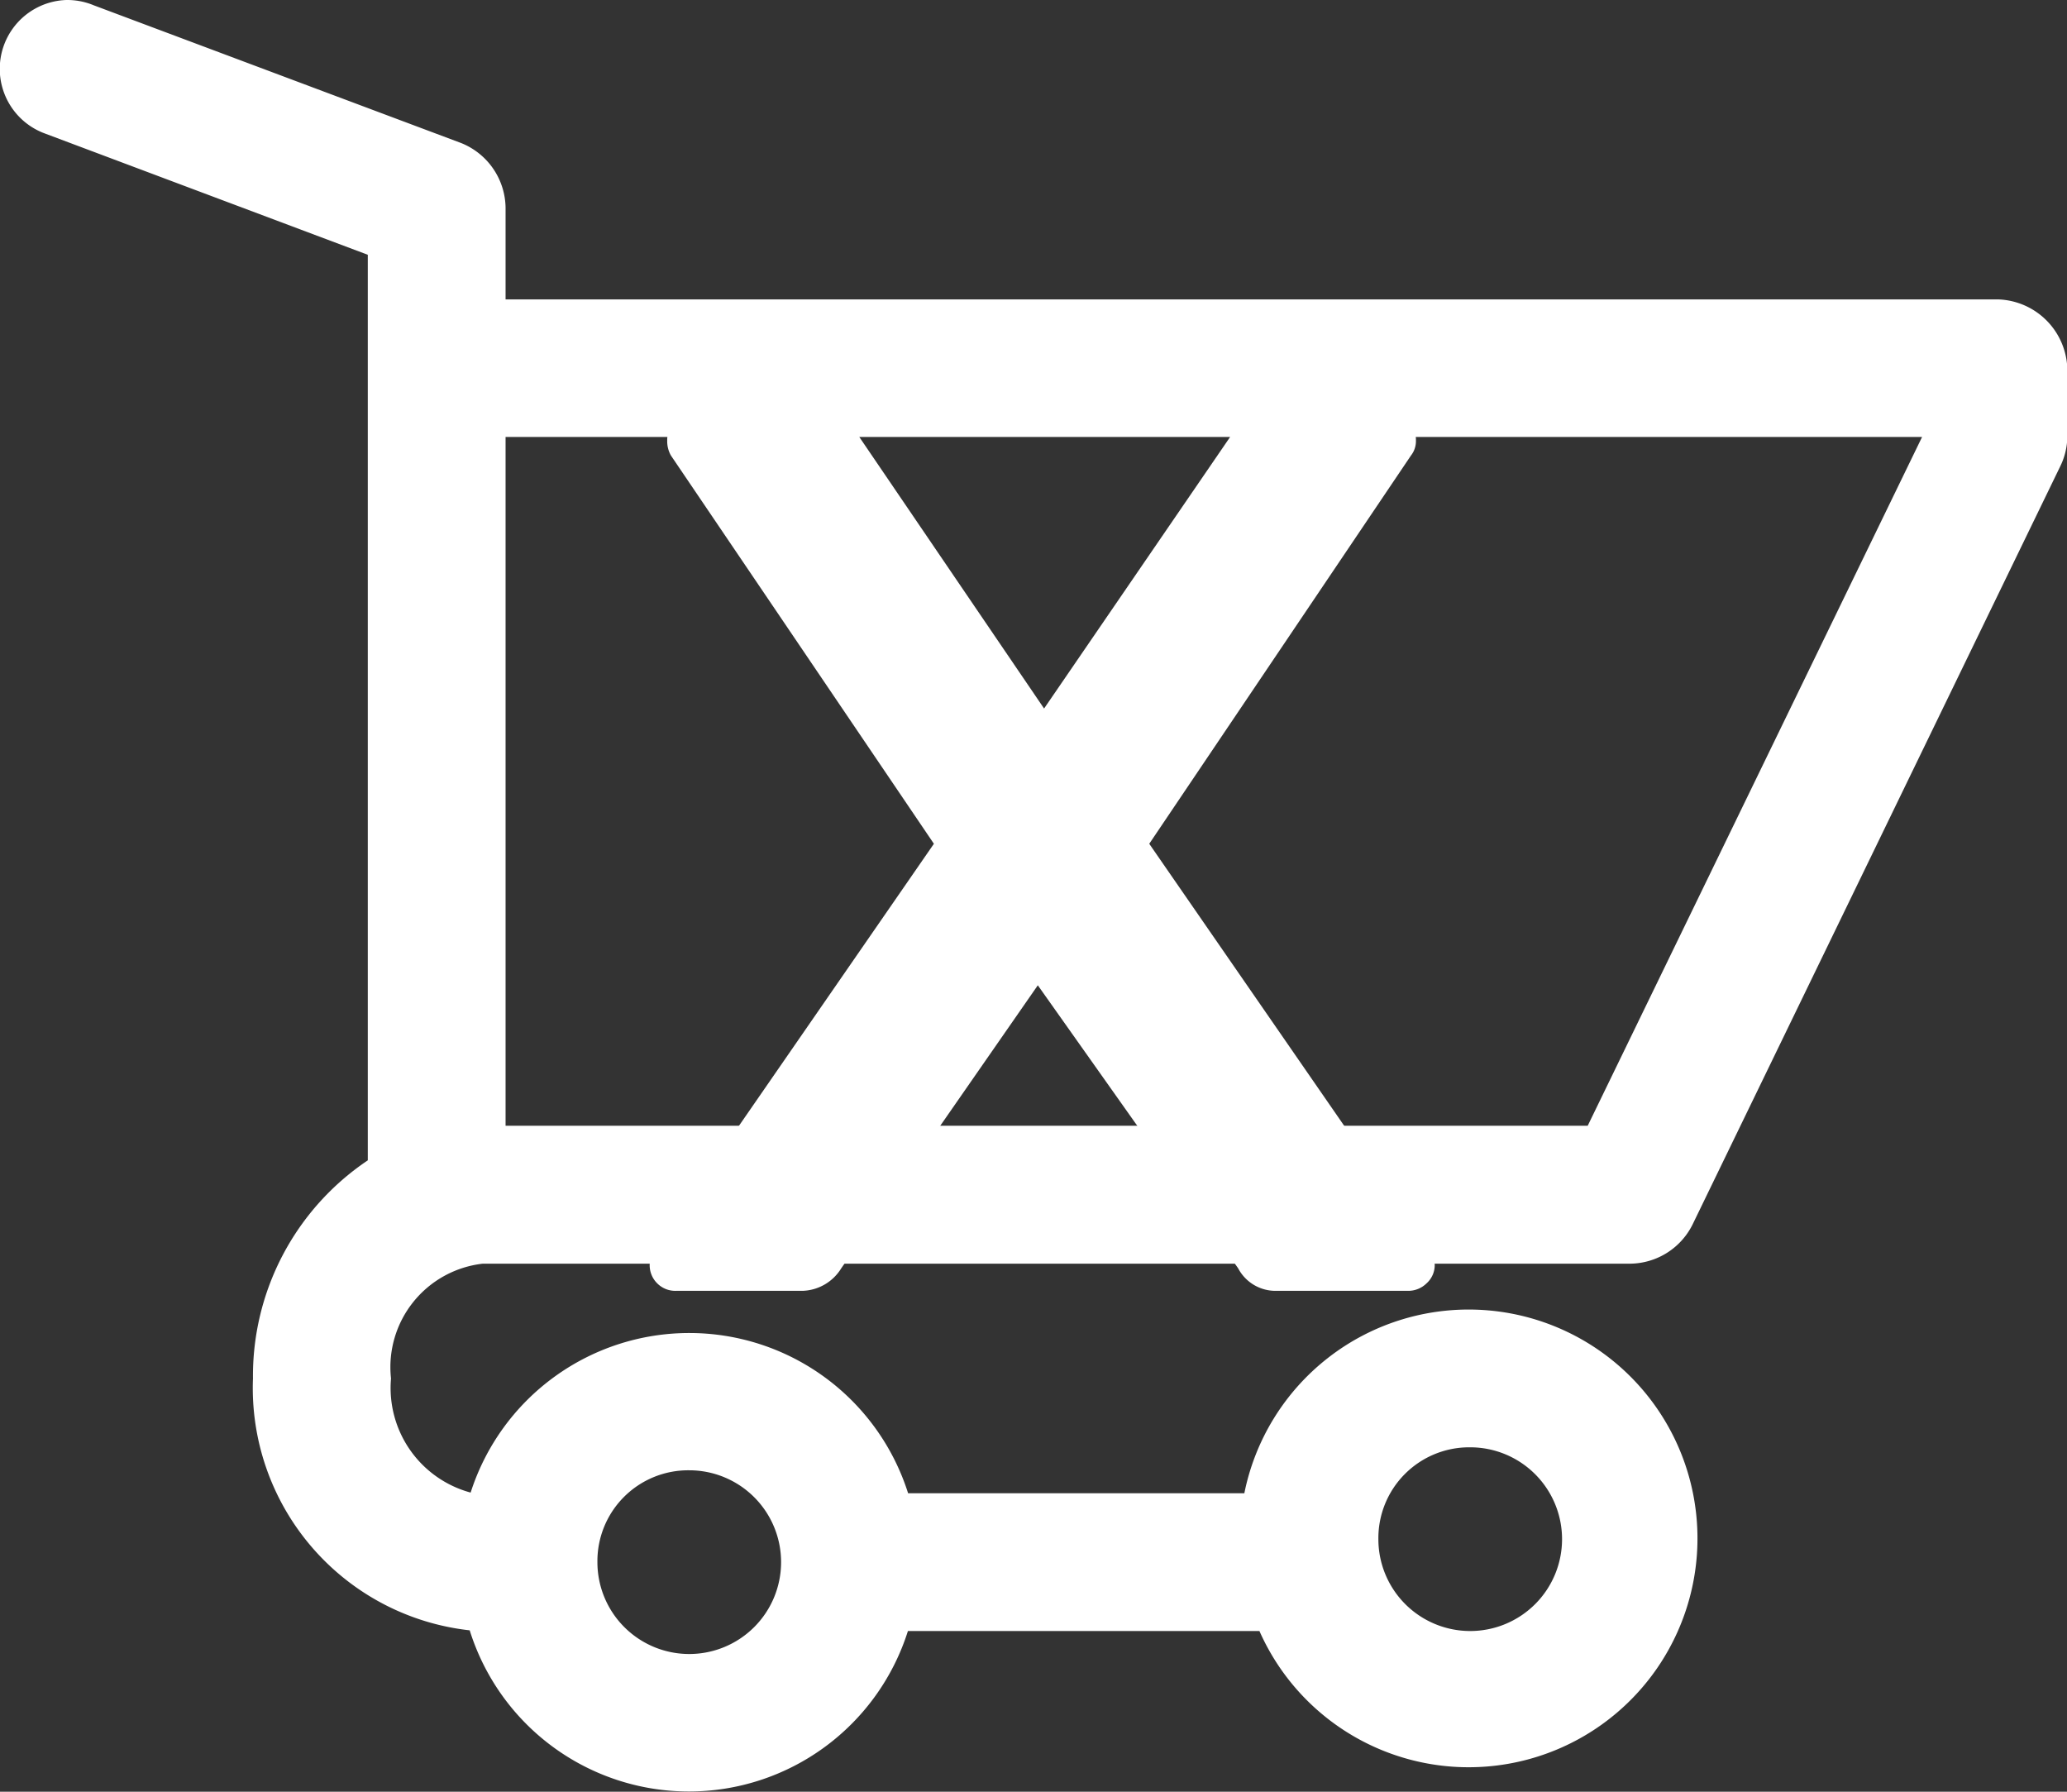
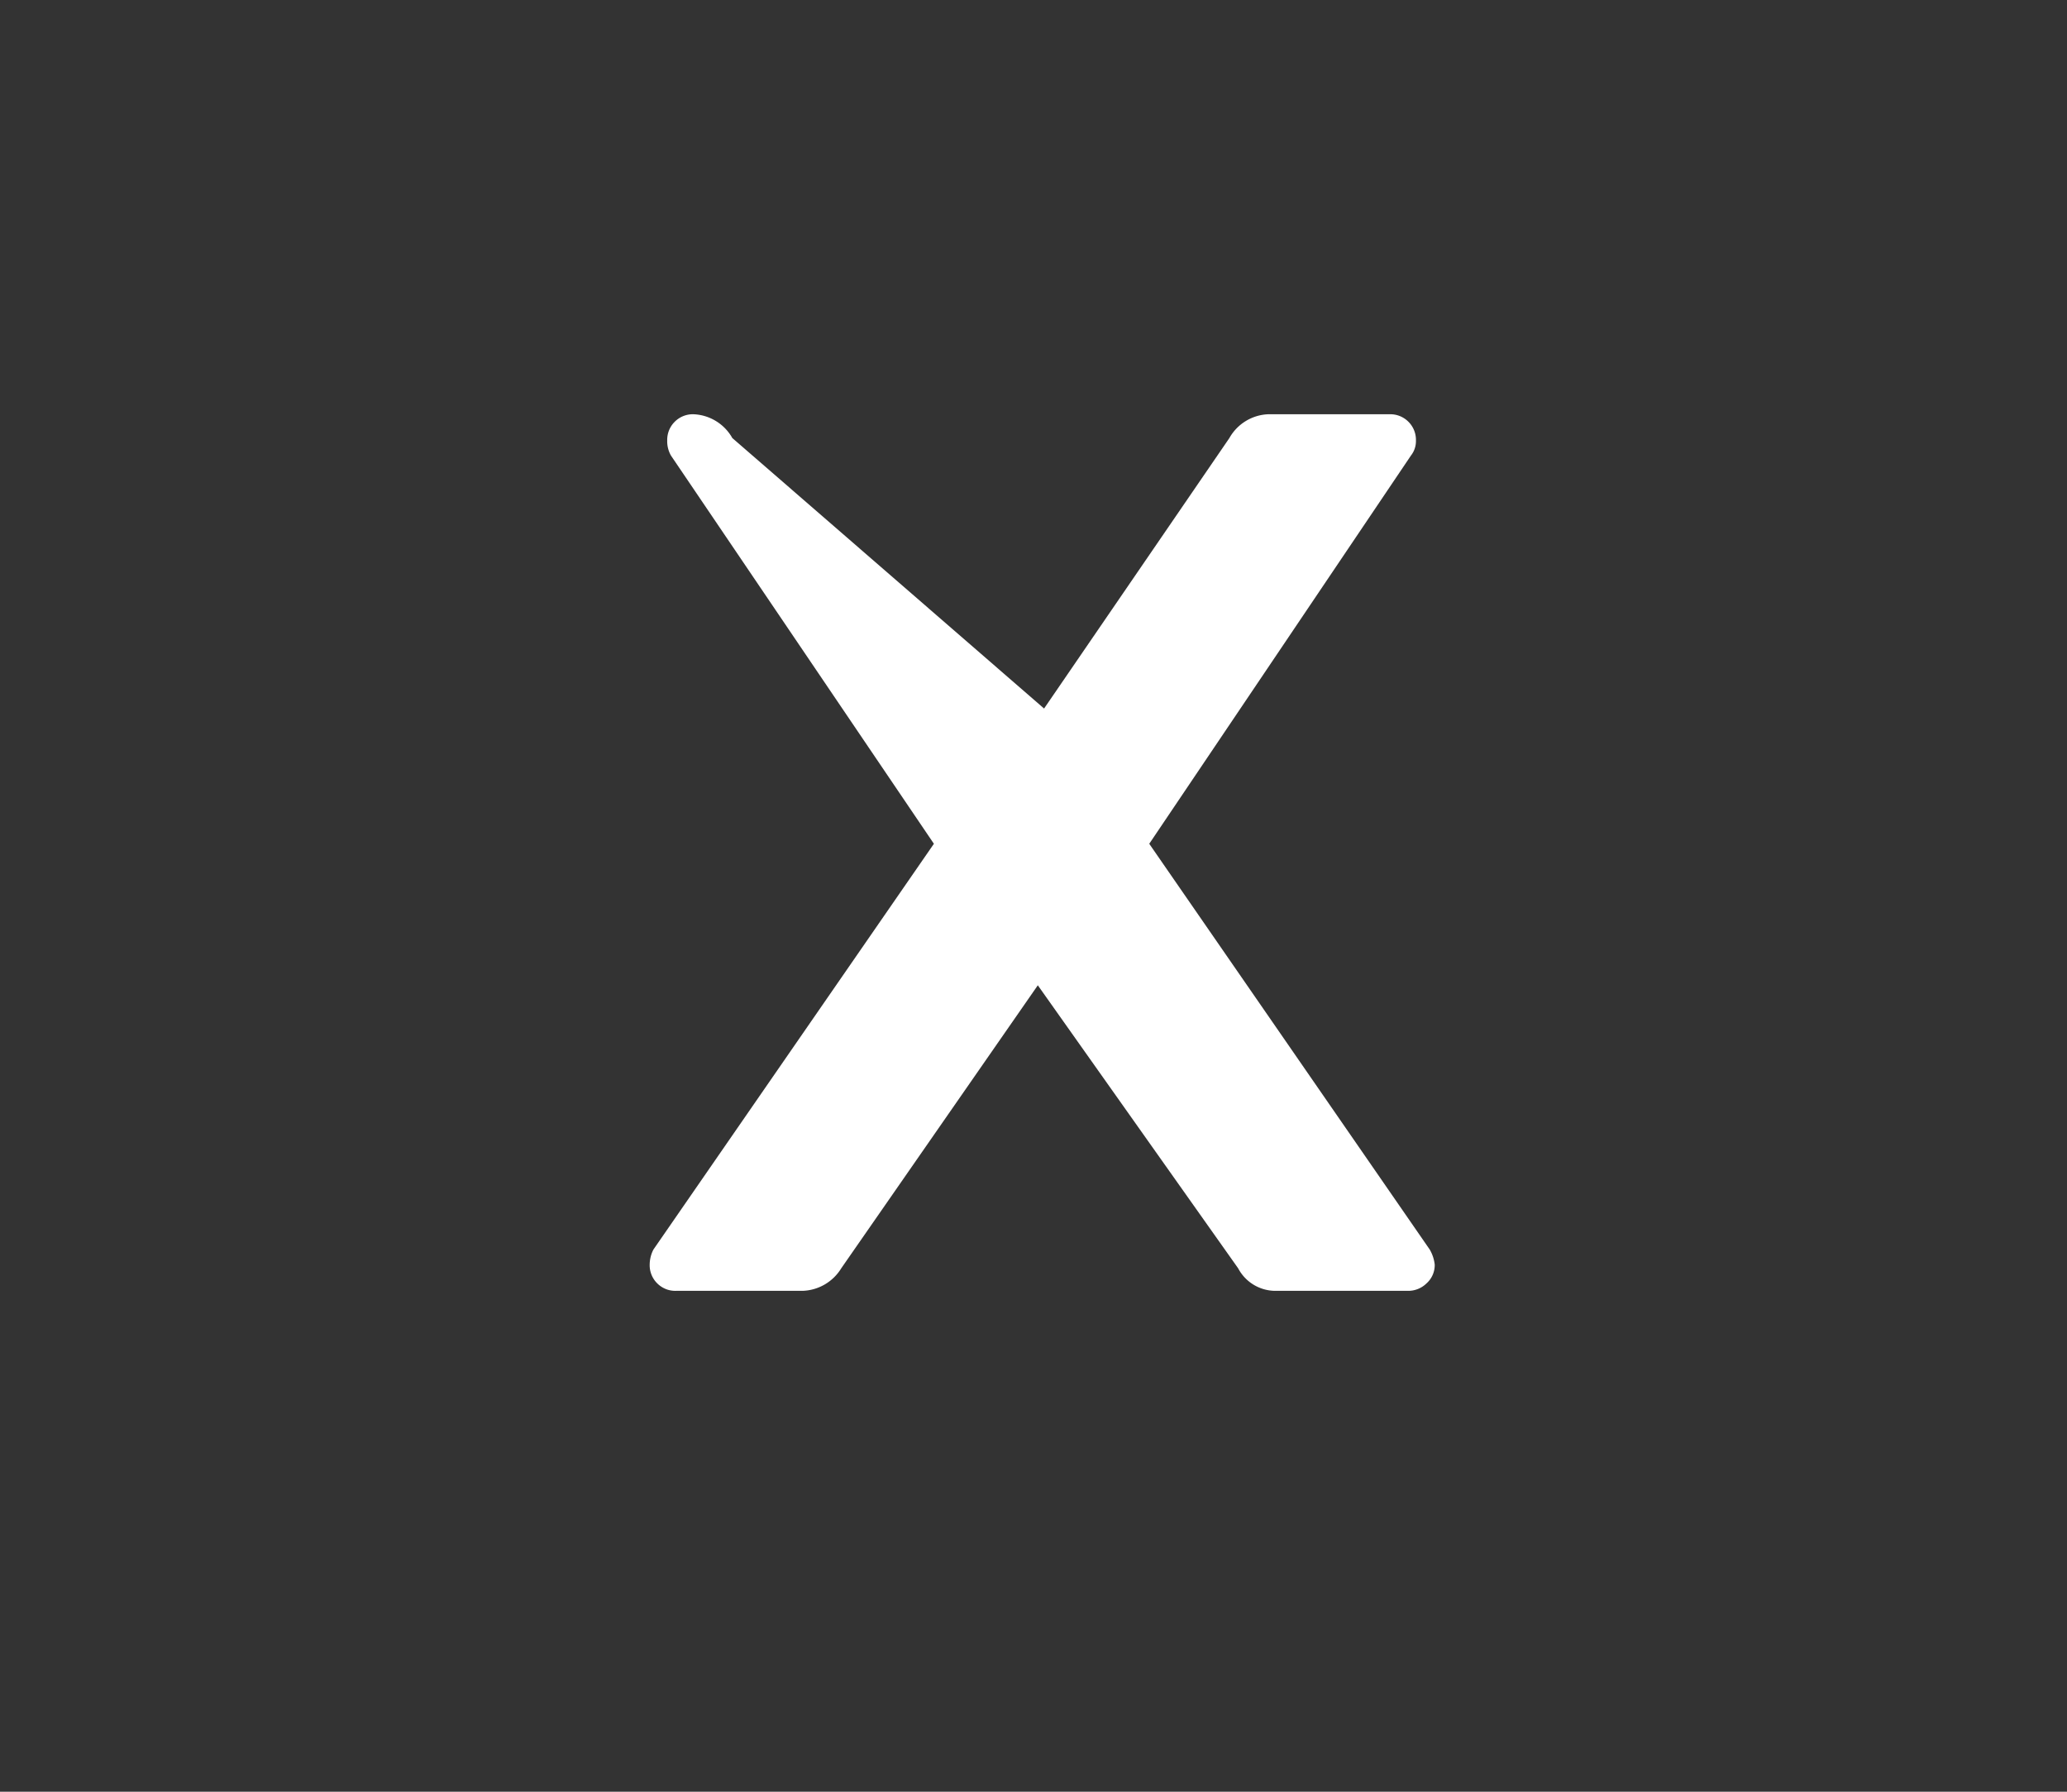
<svg xmlns="http://www.w3.org/2000/svg" width="33.018" height="28.616" viewBox="0 0 33.018 28.616">
  <rect x="0" y="0" width="33.018" height="28.616" fill="#333333" stroke="none" />
  <g id="showcase-no-stock" transform="translate(-1084.982 -341.384)">
    <g id="noun_Shopping_Cart_2045596" data-name="noun_Shopping Cart_2045596" transform="translate(1084.982 341.384)">
      <g id="Group_169" data-name="Group 169">
-         <path id="Path_95" data-name="Path 95" d="M6.043,963.362a1.1,1.1,0,0,0-.344,2.132l5.158,1.937v14.463a4.145,4.145,0,0,0-1.834,3.484,3.893,3.893,0,0,0,3.462,4.022,3.669,3.669,0,0,0,7,.011H25.1a3.655,3.655,0,1,0-.241-2.2H19.488A3.667,3.667,0,0,0,12.5,987.2a1.73,1.73,0,0,1-1.272-1.822,1.663,1.663,0,0,1,1.467-1.834h18.34a1.126,1.126,0,0,0,.986-.63l5.869-12.1a1.1,1.1,0,0,0,.115-.47v-1.1a1.143,1.143,0,0,0-1.1-1.1H13.058v-1.467a1.129,1.129,0,0,0-.711-1.031l-5.869-2.2A1.1,1.1,0,0,0,6.043,963.362Zm7.015,6.979H35.685l-5.341,11H13.058Zm15.405,16.136A1.467,1.467,0,1,1,27,987.944,1.451,1.451,0,0,1,28.463,986.477Zm-12.471.367a1.467,1.467,0,1,1-1.467,1.467A1.451,1.451,0,0,1,15.992,986.844Z" transform="translate(-4.982 -963.362)" fill="#fff" />
-       </g>
+         </g>
    </g>
-     <path id="Path_3322" data-name="Path 3322" d="M.78,0a.407.407,0,0,1-.3-.12.407.407,0,0,1-.12-.3A.533.533,0,0,1,.42-.66L4.9-7.14.7-13.34a.458.458,0,0,1-.06-.24.407.407,0,0,1,.12-.3.407.407,0,0,1,.3-.12H3.1a.746.746,0,0,1,.62.38L6.66-9.3l2.96-4.32a.746.746,0,0,1,.62-.38h1.94a.407.407,0,0,1,.3.12.407.407,0,0,1,.12.3.372.372,0,0,1-.08.24L8.34-7.14,12.82-.66a.614.614,0,0,1,.08.24.391.391,0,0,1-.13.3.418.418,0,0,1-.29.12H10.36a.674.674,0,0,1-.6-.36L6.56-4.88,3.42-.36A.753.753,0,0,1,2.8,0Z" transform="translate(1095 362)" fill="#fff" />
+     <path id="Path_3322" data-name="Path 3322" d="M.78,0a.407.407,0,0,1-.3-.12.407.407,0,0,1-.12-.3A.533.533,0,0,1,.42-.66L4.9-7.14.7-13.34a.458.458,0,0,1-.06-.24.407.407,0,0,1,.12-.3.407.407,0,0,1,.3-.12a.746.746,0,0,1,.62.38L6.66-9.3l2.96-4.32a.746.746,0,0,1,.62-.38h1.94a.407.407,0,0,1,.3.12.407.407,0,0,1,.12.3.372.372,0,0,1-.08.24L8.34-7.14,12.82-.66a.614.614,0,0,1,.08.24.391.391,0,0,1-.13.3.418.418,0,0,1-.29.12H10.36a.674.674,0,0,1-.6-.36L6.56-4.88,3.42-.36A.753.753,0,0,1,2.8,0Z" transform="translate(1095 362)" fill="#fff" />
  </g>
</svg>